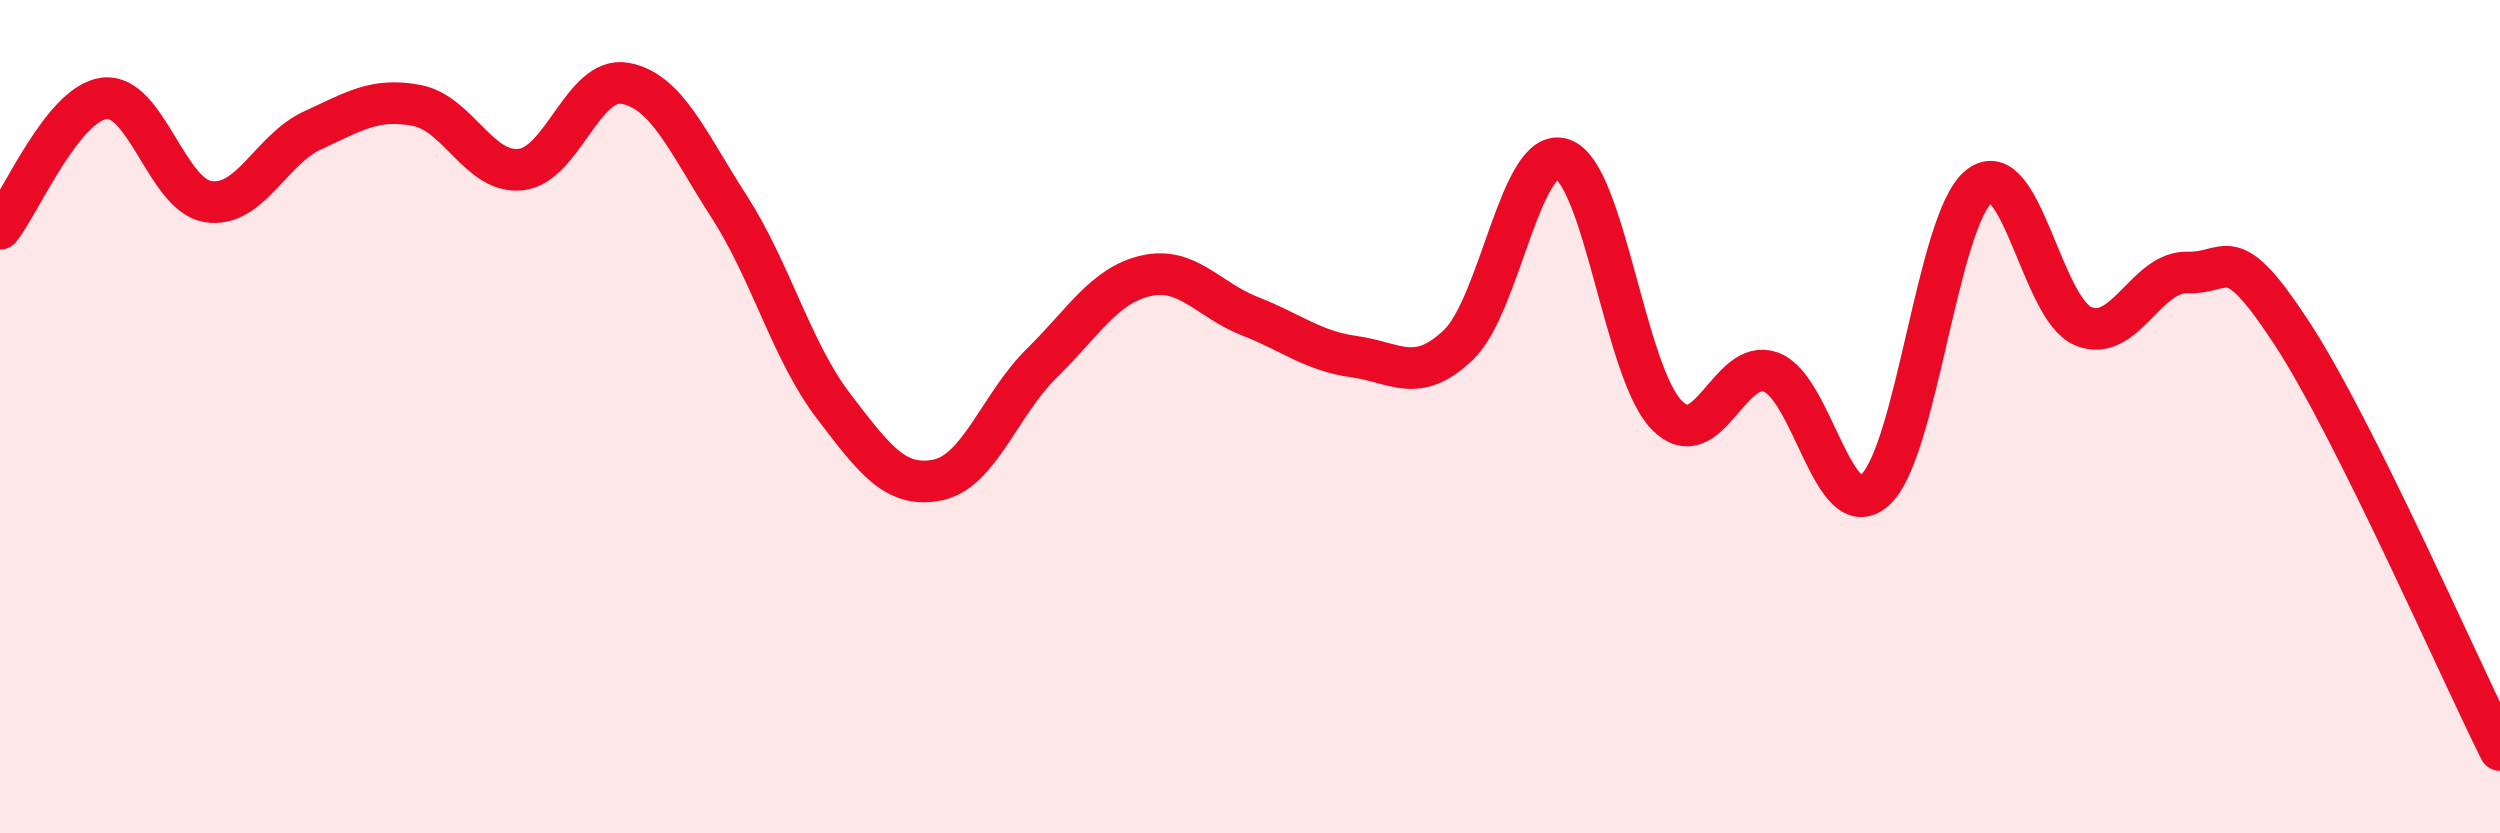
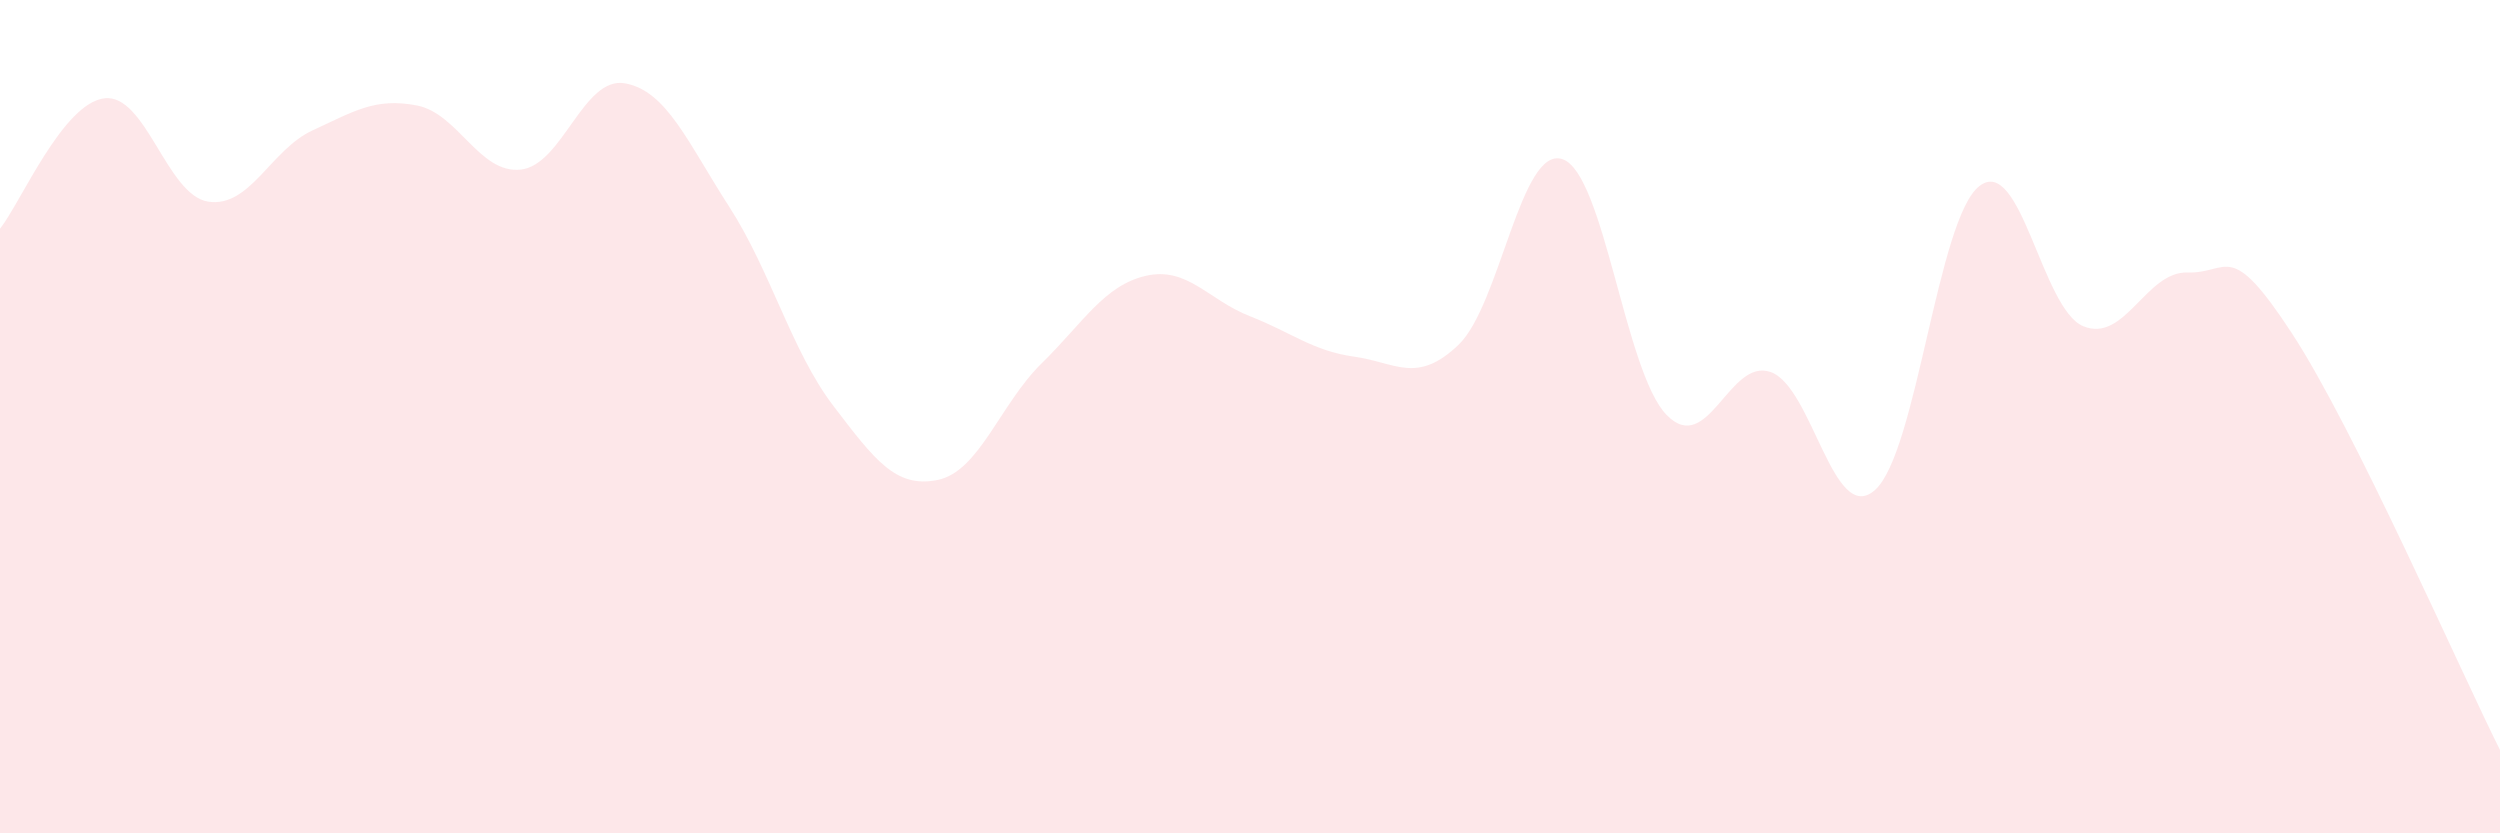
<svg xmlns="http://www.w3.org/2000/svg" width="60" height="20" viewBox="0 0 60 20">
  <path d="M 0,5.49 C 0.5,4.86 1.5,2.49 2.5,2.36 C 3.5,2.23 4,4.69 5,4.84 C 6,4.99 6.5,3.59 7.5,3.13 C 8.5,2.67 9,2.34 10,2.53 C 11,2.72 11.5,4.18 12.5,4.07 C 13.5,3.96 14,1.82 15,2 C 16,2.18 16.5,3.41 17.5,4.96 C 18.5,6.51 19,8.43 20,9.74 C 21,11.05 21.5,11.72 22.5,11.52 C 23.5,11.32 24,9.7 25,8.72 C 26,7.74 26.5,6.85 27.5,6.62 C 28.5,6.39 29,7.2 30,7.59 C 31,7.98 31.5,8.42 32.5,8.56 C 33.5,8.7 34,9.23 35,8.28 C 36,7.33 36.5,3.48 37.5,3.82 C 38.5,4.16 39,8.94 40,9.96 C 41,10.98 41.5,8.57 42.5,8.93 C 43.5,9.29 44,12.65 45,11.76 C 46,10.87 46.5,5.26 47.5,4.47 C 48.5,3.68 49,7.42 50,7.83 C 51,8.24 51.5,6.51 52.5,6.54 C 53.5,6.57 53.5,5.7 55,7.99 C 56.5,10.28 59,16 60,18L60 20L0 20Z" fill="#EB0A25" opacity="0.1" stroke-linecap="round" stroke-linejoin="round" />
-   <path d="M 0,5.49 C 0.5,4.86 1.5,2.49 2.5,2.36 C 3.5,2.23 4,4.69 5,4.84 C 6,4.99 6.5,3.59 7.5,3.13 C 8.5,2.67 9,2.34 10,2.53 C 11,2.72 11.5,4.18 12.5,4.07 C 13.5,3.96 14,1.82 15,2 C 16,2.18 16.5,3.41 17.5,4.96 C 18.5,6.51 19,8.43 20,9.74 C 21,11.05 21.5,11.72 22.5,11.52 C 23.5,11.32 24,9.7 25,8.72 C 26,7.74 26.5,6.85 27.5,6.62 C 28.5,6.39 29,7.2 30,7.59 C 31,7.98 31.5,8.42 32.5,8.56 C 33.5,8.7 34,9.23 35,8.28 C 36,7.33 36.5,3.48 37.5,3.82 C 38.5,4.16 39,8.94 40,9.96 C 41,10.98 41.5,8.57 42.5,8.93 C 43.5,9.29 44,12.65 45,11.76 C 46,10.87 46.5,5.26 47.5,4.47 C 48.5,3.68 49,7.42 50,7.83 C 51,8.24 51.5,6.51 52.5,6.54 C 53.5,6.57 53.5,5.7 55,7.99 C 56.5,10.28 59,16 60,18" stroke="#EB0A25" stroke-width="1" fill="none" stroke-linecap="round" stroke-linejoin="round" />
</svg>